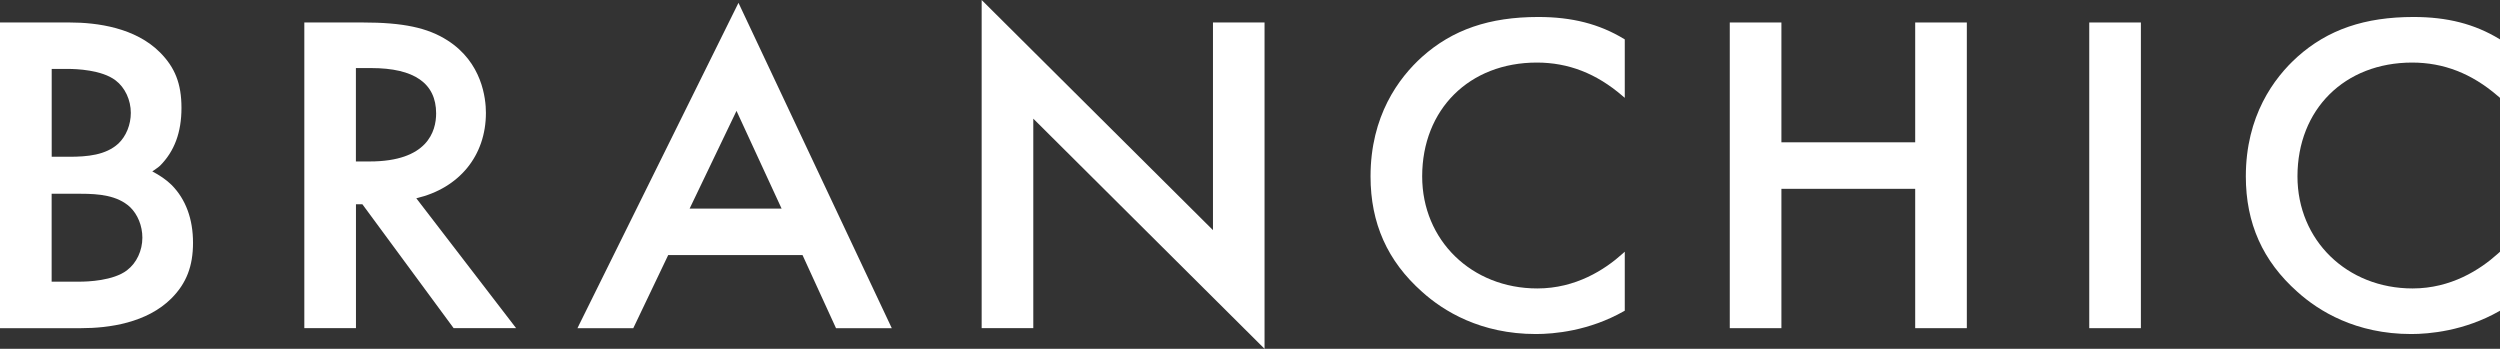
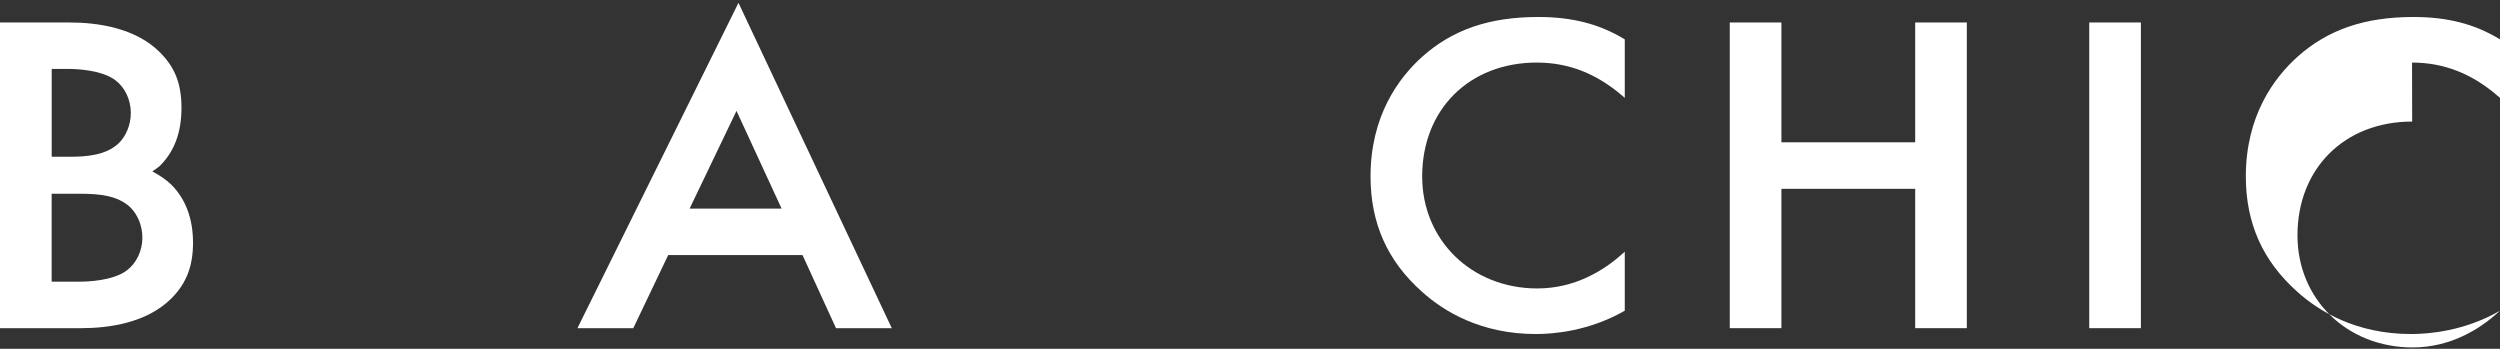
<svg xmlns="http://www.w3.org/2000/svg" id="_00" viewBox="0 0 404.75 56.47">
  <rect x="0" y="0" width="404.75" height="56.47" fill="#333333" stroke="none" />
  <defs>
    <style>.cls-1{fill:#fff;}</style>
  </defs>
-   <path class="cls-1" d="M78.67,18.28c0-2.34-.61-8.16-6.22-11.74-3.22-2.06-7.2-2.9-13.74-2.9h-9.44v49.49h8.36v-20.06h1.04l14.71,19.97.07.09h10.11l-16.16-21.03c6.96-1.63,11.27-6.9,11.27-13.82ZM57.62,26.13v-15.11h2.47c6.98,0,10.52,2.47,10.52,7.34,0,2.9-1.4,7.78-10.75,7.78h-2.24Z" />
  <path class="cls-1" d="M93.66,52.79l-.17.34h9.04l5.65-11.83h21.75l5.42,11.83h9.03L119.56.46l-25.9,52.32ZM111.65,33.77l7.59-15.82,7.3,15.82h-14.89Z" />
-   <polygon class="cls-1" points="196.38 37.26 158.93 0 158.93 53.13 167.29 53.13 167.29 19.21 204.73 56.47 204.73 3.64 196.38 3.64 196.38 37.26" />
  <path class="cls-1" d="M249.04,2.75c-7.91,0-13.88,2.05-18.8,6.45-3.81,3.43-8.35,9.57-8.35,19.36,0,7.58,2.73,13.7,8.35,18.69,3.45,3.11,9.45,6.83,18.42,6.83,2.89,0,8.59-.48,14.27-3.71l.12-.07v-9.55l-.39.35c-2.84,2.55-7.53,5.6-13.77,5.6-10.63,0-18.64-7.8-18.64-18.14,0-10.85,7.63-18.43,18.56-18.43,5.11,0,9.64,1.76,13.85,5.38l.39.33V6.38l-.11-.07c-4.01-2.43-8.42-3.56-13.89-3.56Z" />
  <polygon class="cls-1" points="310.07 23.04 288.41 23.04 288.41 3.64 280.05 3.64 280.05 53.13 288.41 53.13 288.41 30.57 310.07 30.57 310.07 53.13 318.43 53.13 318.43 3.64 310.07 3.64 310.07 23.04" />
  <rect class="cls-1" x="338.25" y="3.64" width="8.36" height="49.49" />
-   <path class="cls-1" d="M390.51,10.13c5.11,0,9.64,1.76,13.85,5.38l.39.33V6.38l-.11-.07c-4.01-2.43-8.42-3.56-13.89-3.56-7.91,0-13.88,2.05-18.8,6.45-3.81,3.43-8.35,9.57-8.35,19.36,0,7.58,2.73,13.7,8.35,18.69,3.45,3.11,9.45,6.83,18.42,6.83,2.89,0,8.59-.48,14.27-3.71l.12-.07v-9.55l-.39.35c-2.84,2.55-7.53,5.6-13.77,5.6-10.63,0-18.64-7.8-18.64-18.14,0-10.85,7.63-18.43,18.57-18.43Z" />
+   <path class="cls-1" d="M390.51,10.13c5.11,0,9.64,1.76,13.85,5.38l.39.33V6.38l-.11-.07c-4.01-2.43-8.42-3.56-13.89-3.56-7.91,0-13.88,2.05-18.8,6.45-3.81,3.43-8.35,9.57-8.35,19.36,0,7.58,2.73,13.7,8.35,18.69,3.45,3.11,9.45,6.83,18.42,6.83,2.89,0,8.59-.48,14.27-3.71l.12-.07l-.39.35c-2.84,2.55-7.53,5.6-13.77,5.6-10.63,0-18.64-7.8-18.64-18.14,0-10.85,7.63-18.43,18.57-18.43Z" />
  <path class="cls-1" d="M24.66,27.75c.41-.31.88-.57,1.25-.92,2.34-2.35,3.47-5.41,3.47-9.36s-1.07-6.56-3.47-8.98c-3.99-4.01-10.16-4.85-14.63-4.85H0v49.49h13.15c4.47,0,10.64-.84,14.63-4.85,2.4-2.42,3.47-5.19,3.47-8.98s-1.14-7.01-3.47-9.36c-.89-.87-1.96-1.58-3.12-2.19ZM8.36,11.16h2.69c1.23,0,5.42.13,7.67,1.86,1.52,1.15,2.46,3.17,2.46,5.25,0,1.91-.75,3.77-2.01,4.97-2.05,1.88-5.04,2.14-7.96,2.14h-2.84v-14.23ZM20.59,43.74c-2.25,1.73-6.44,1.86-7.67,1.86h-4.56v-14.23h4.72c2.92,0,5.91.26,7.96,2.14,1.26,1.2,2.01,3.06,2.01,4.97,0,2.09-.94,4.1-2.46,5.25Z" />
</svg>